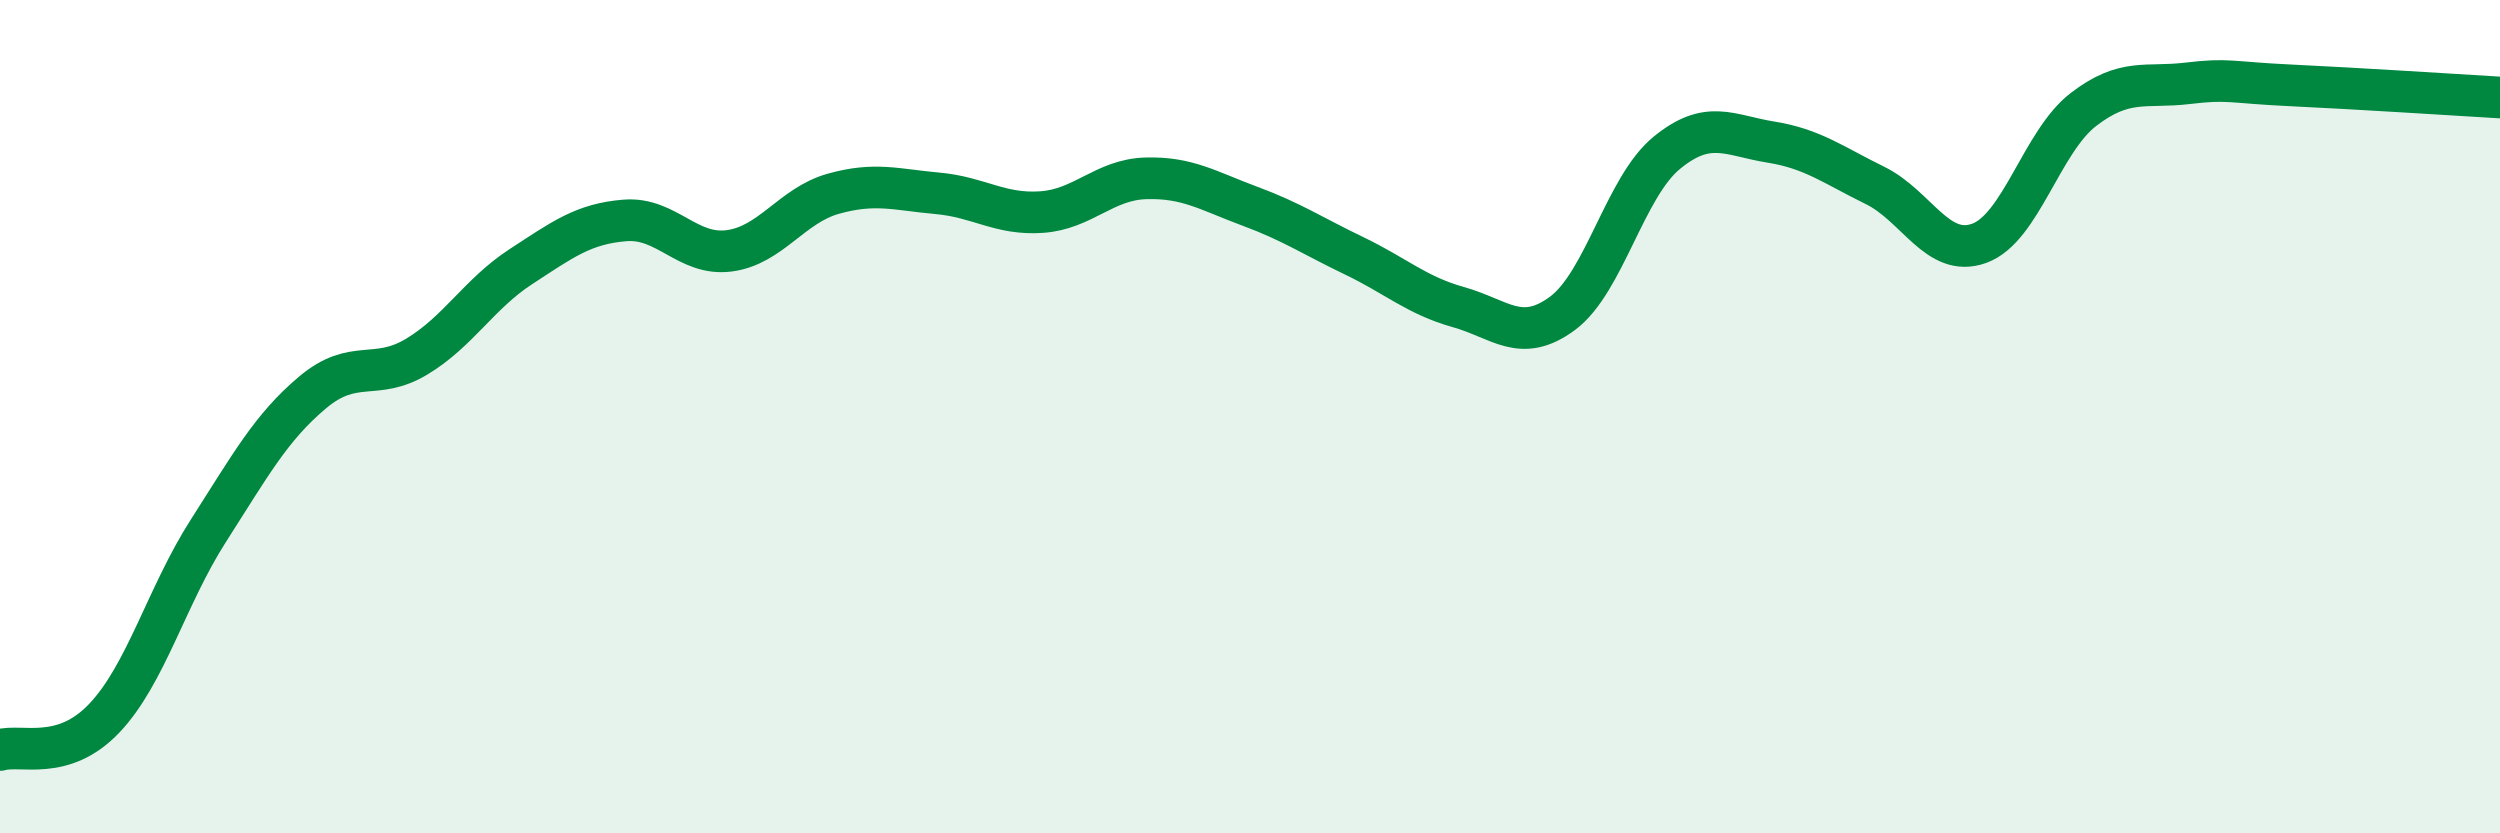
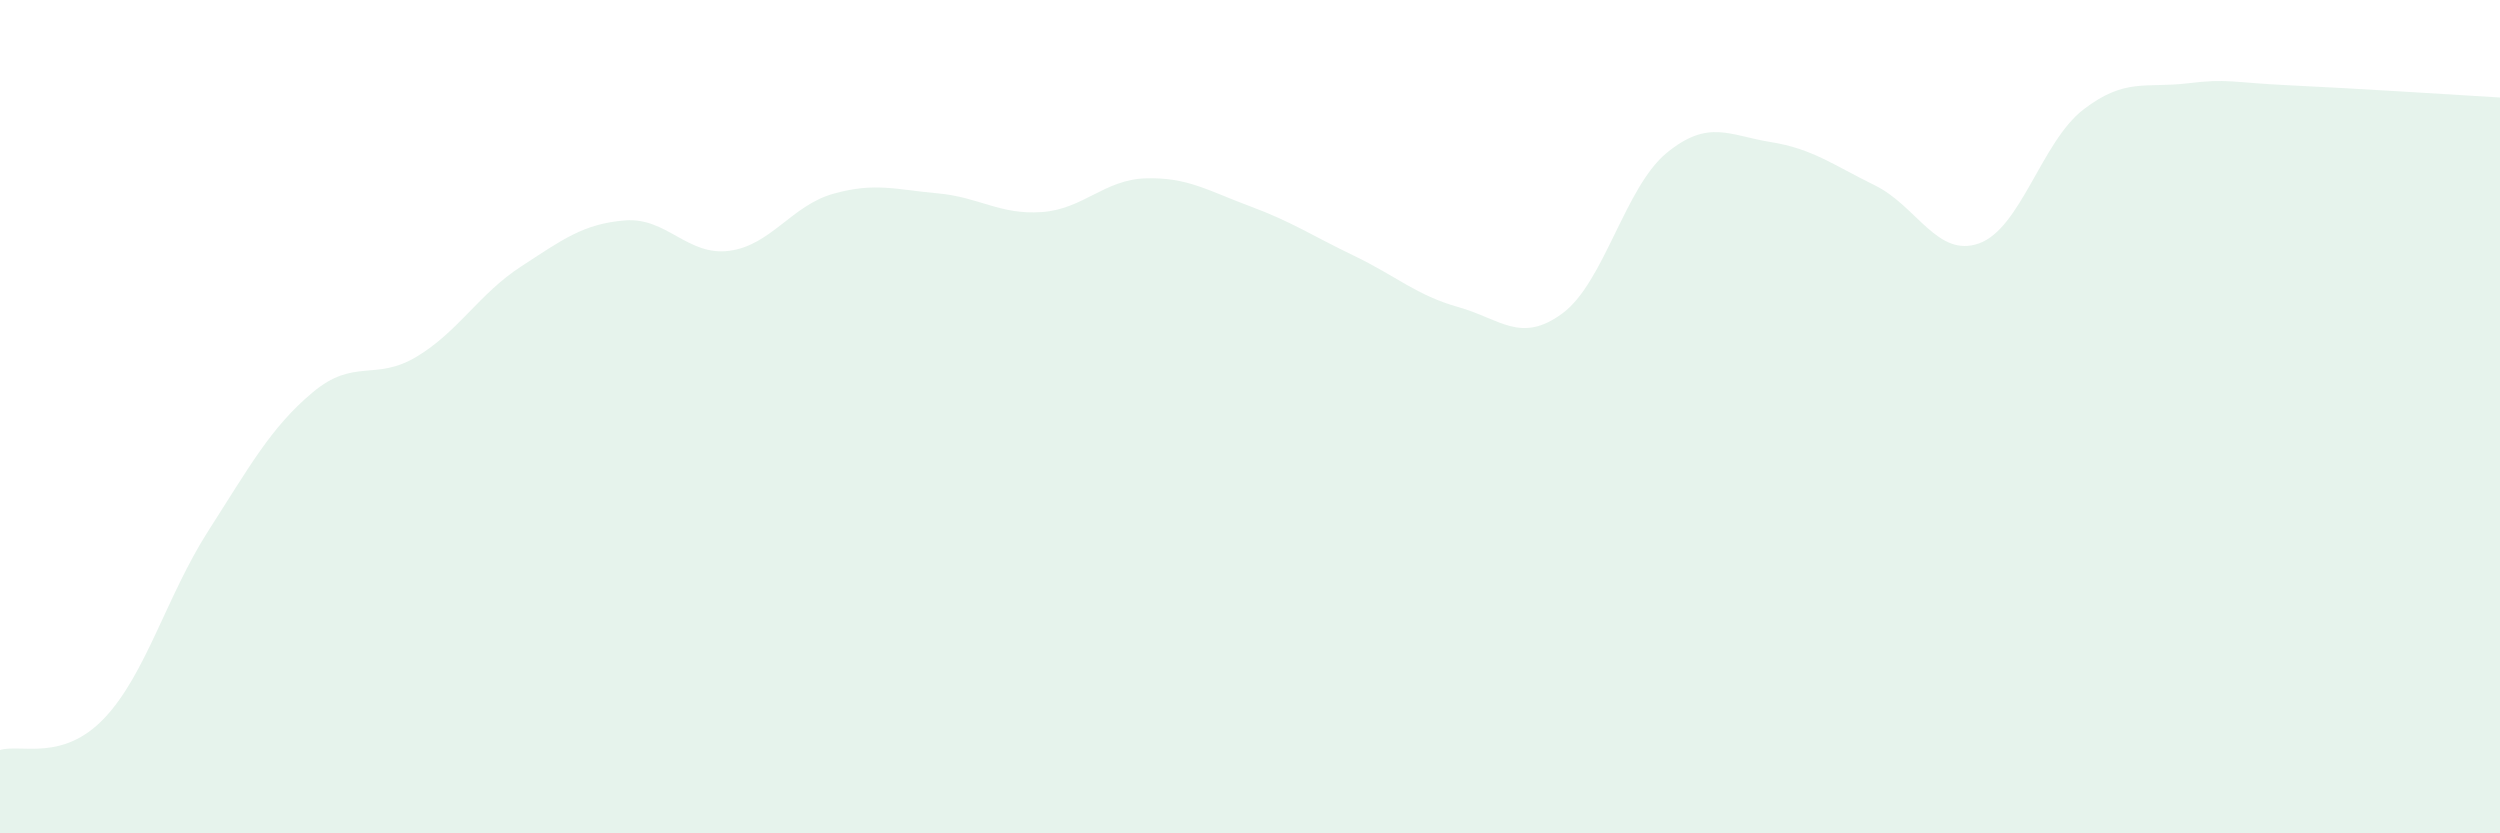
<svg xmlns="http://www.w3.org/2000/svg" width="60" height="20" viewBox="0 0 60 20">
  <path d="M 0,18 C 0.5,17.85 1.5,18.29 2.5,17.24 C 3.5,16.19 4,14.3 5,12.74 C 6,11.18 6.5,10.26 7.5,9.42 C 8.5,8.58 9,9.16 10,8.56 C 11,7.96 11.5,7.05 12.5,6.4 C 13.5,5.75 14,5.37 15,5.29 C 16,5.21 16.5,6.15 17.5,6.02 C 18.5,5.89 19,4.93 20,4.65 C 21,4.37 21.5,4.55 22.5,4.64 C 23.5,4.73 24,5.16 25,5.09 C 26,5.02 26.5,4.31 27.5,4.28 C 28.5,4.25 29,4.58 30,4.95 C 31,5.32 31.5,5.66 32.5,6.14 C 33.5,6.62 34,7.09 35,7.37 C 36,7.65 36.5,8.26 37.5,7.52 C 38.5,6.78 39,4.49 40,3.67 C 41,2.85 41.5,3.25 42.5,3.41 C 43.5,3.57 44,3.96 45,4.45 C 46,4.94 46.5,6.2 47.5,5.84 C 48.5,5.48 49,3.4 50,2.63 C 51,1.86 51.5,2.12 52.5,2 C 53.5,1.88 53.5,1.98 55,2.05 C 56.5,2.12 59,2.28 60,2.34L60 20L0 20Z" fill="#008740" opacity="0.1" stroke-linecap="round" stroke-linejoin="round" />
-   <path d="M 0,18 C 0.5,17.85 1.5,18.29 2.5,17.24 C 3.5,16.19 4,14.3 5,12.74 C 6,11.18 6.5,10.26 7.5,9.42 C 8.5,8.58 9,9.16 10,8.56 C 11,7.96 11.5,7.05 12.5,6.4 C 13.5,5.75 14,5.37 15,5.29 C 16,5.21 16.5,6.15 17.5,6.02 C 18.5,5.89 19,4.93 20,4.65 C 21,4.37 21.5,4.55 22.5,4.64 C 23.5,4.73 24,5.16 25,5.09 C 26,5.02 26.5,4.31 27.5,4.28 C 28.5,4.25 29,4.58 30,4.95 C 31,5.32 31.5,5.66 32.5,6.14 C 33.5,6.62 34,7.09 35,7.37 C 36,7.65 36.5,8.26 37.5,7.52 C 38.5,6.78 39,4.49 40,3.67 C 41,2.85 41.5,3.25 42.5,3.41 C 43.5,3.57 44,3.96 45,4.45 C 46,4.94 46.5,6.2 47.5,5.84 C 48.5,5.48 49,3.4 50,2.63 C 51,1.86 51.5,2.12 52.5,2 C 53.5,1.88 53.5,1.98 55,2.05 C 56.5,2.12 59,2.28 60,2.34" stroke="#008740" stroke-width="1" fill="none" stroke-linecap="round" stroke-linejoin="round" />
</svg>